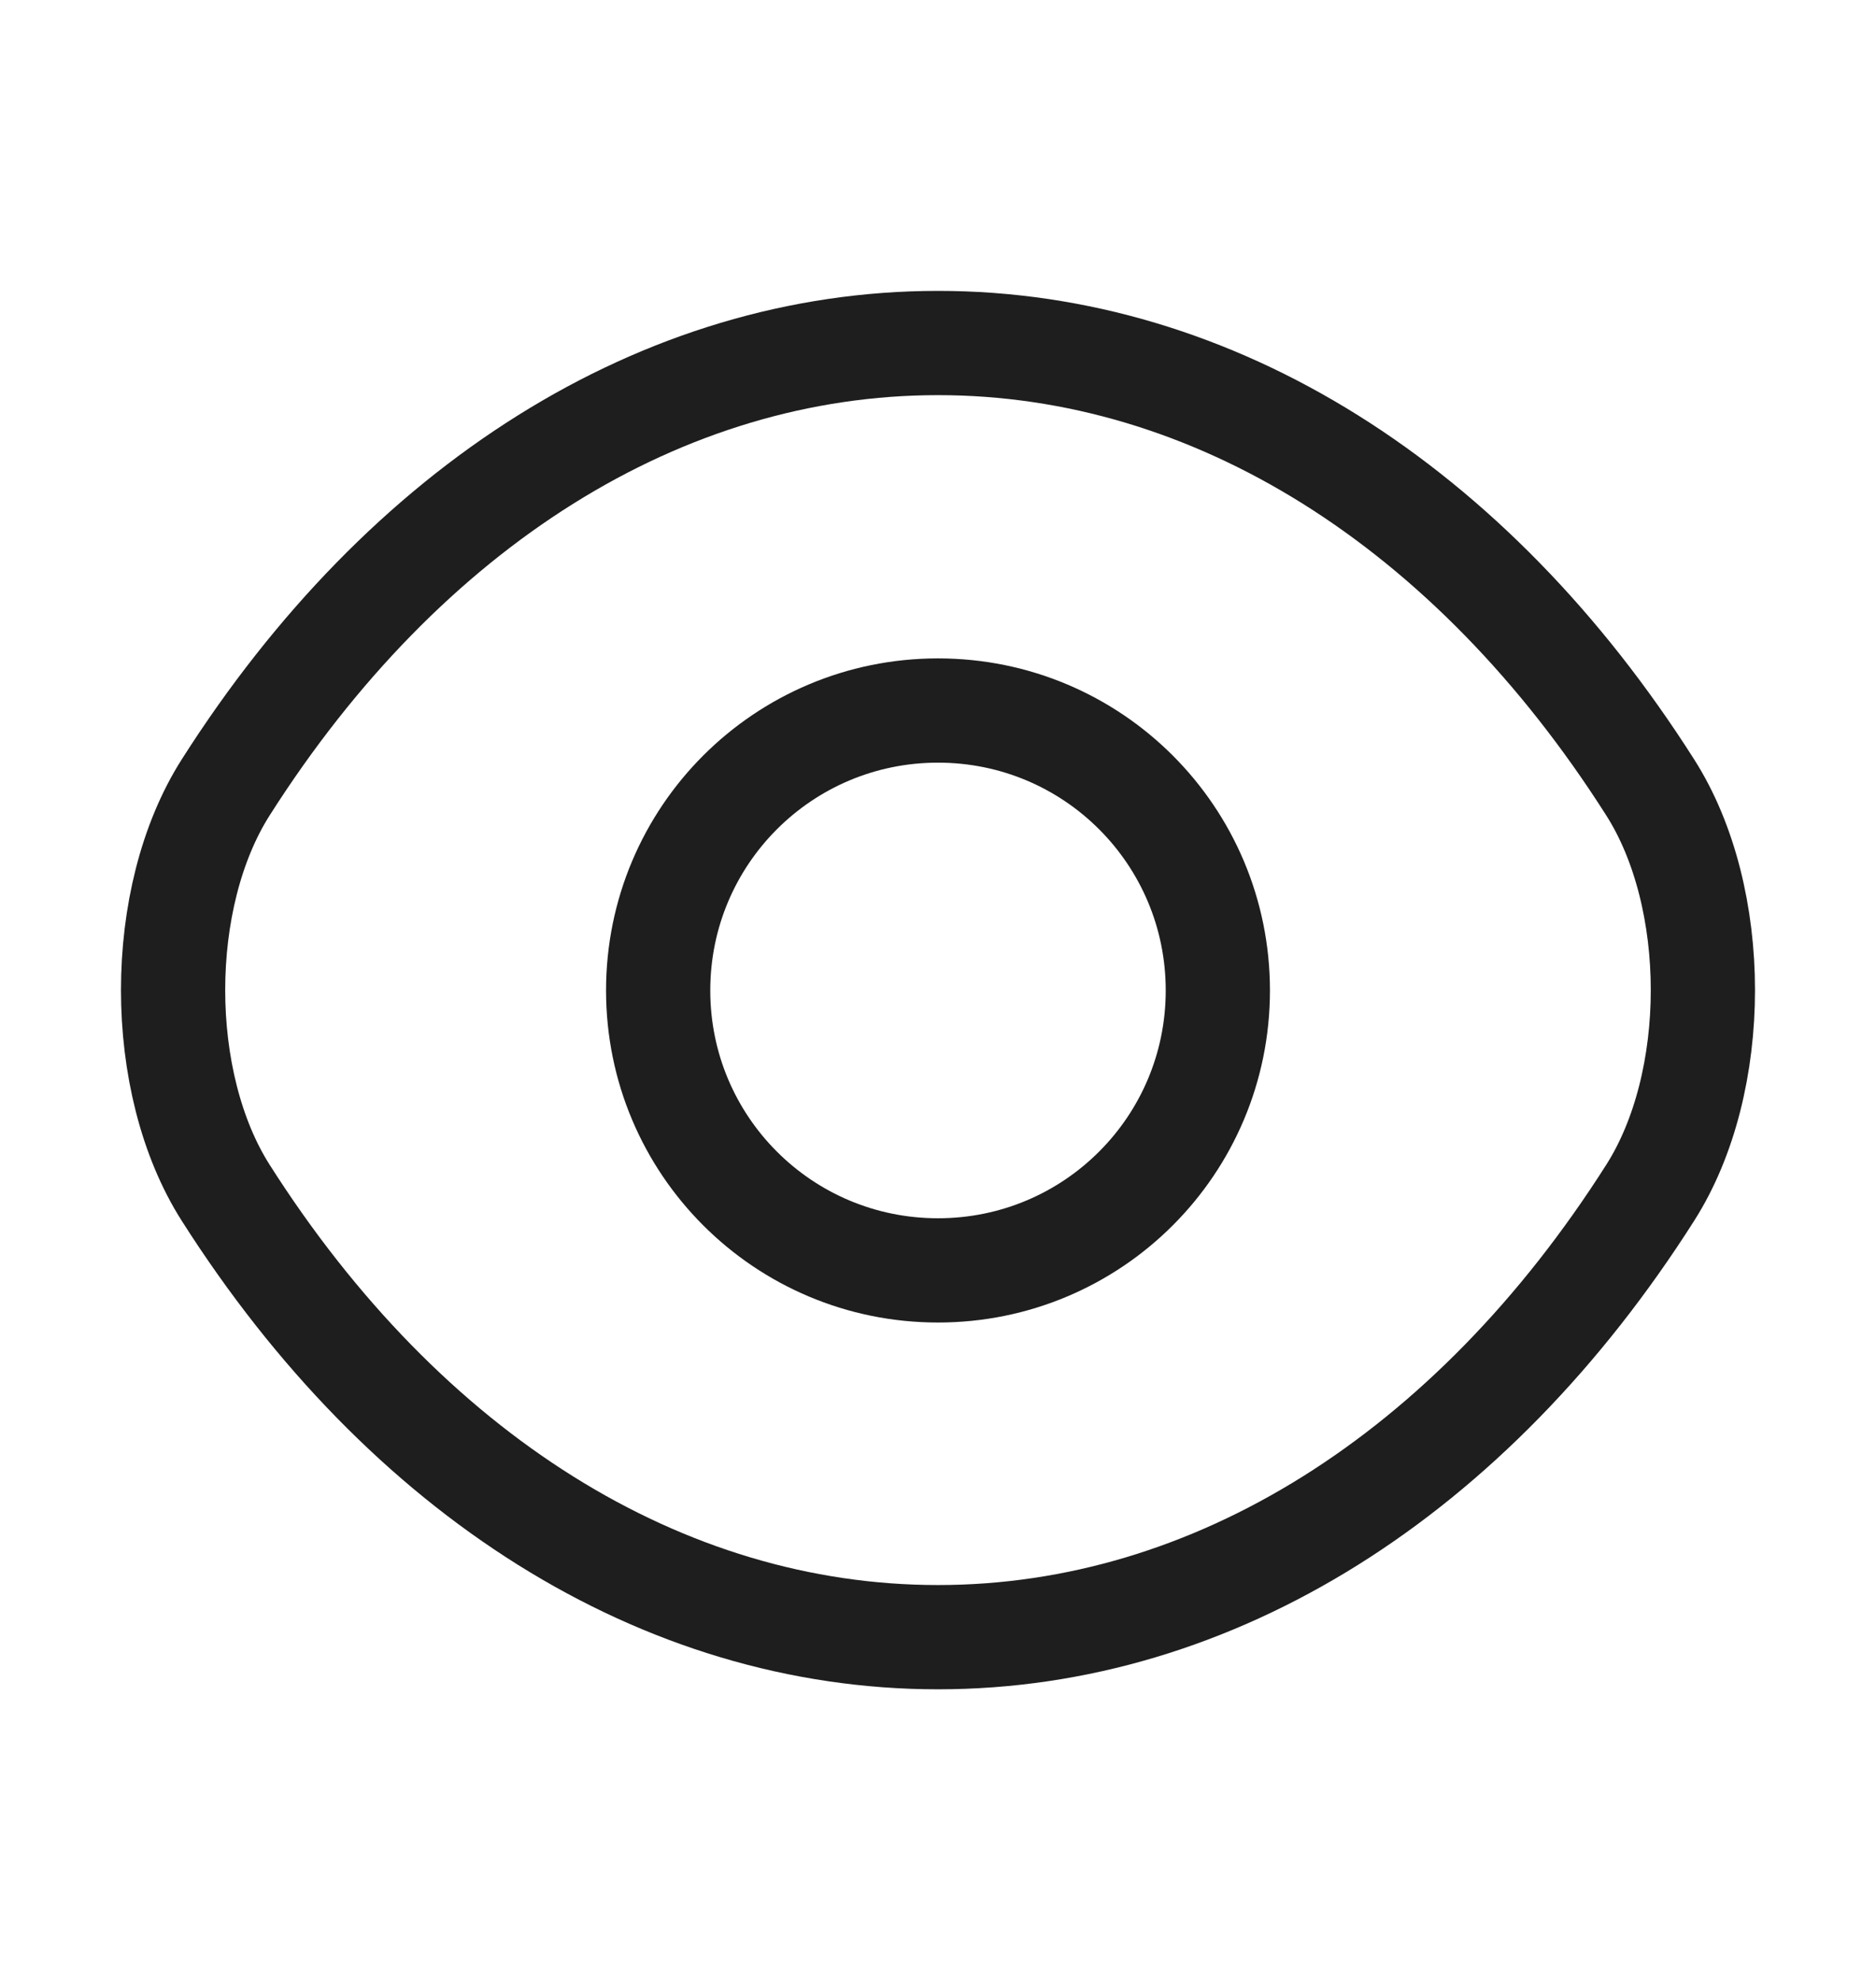
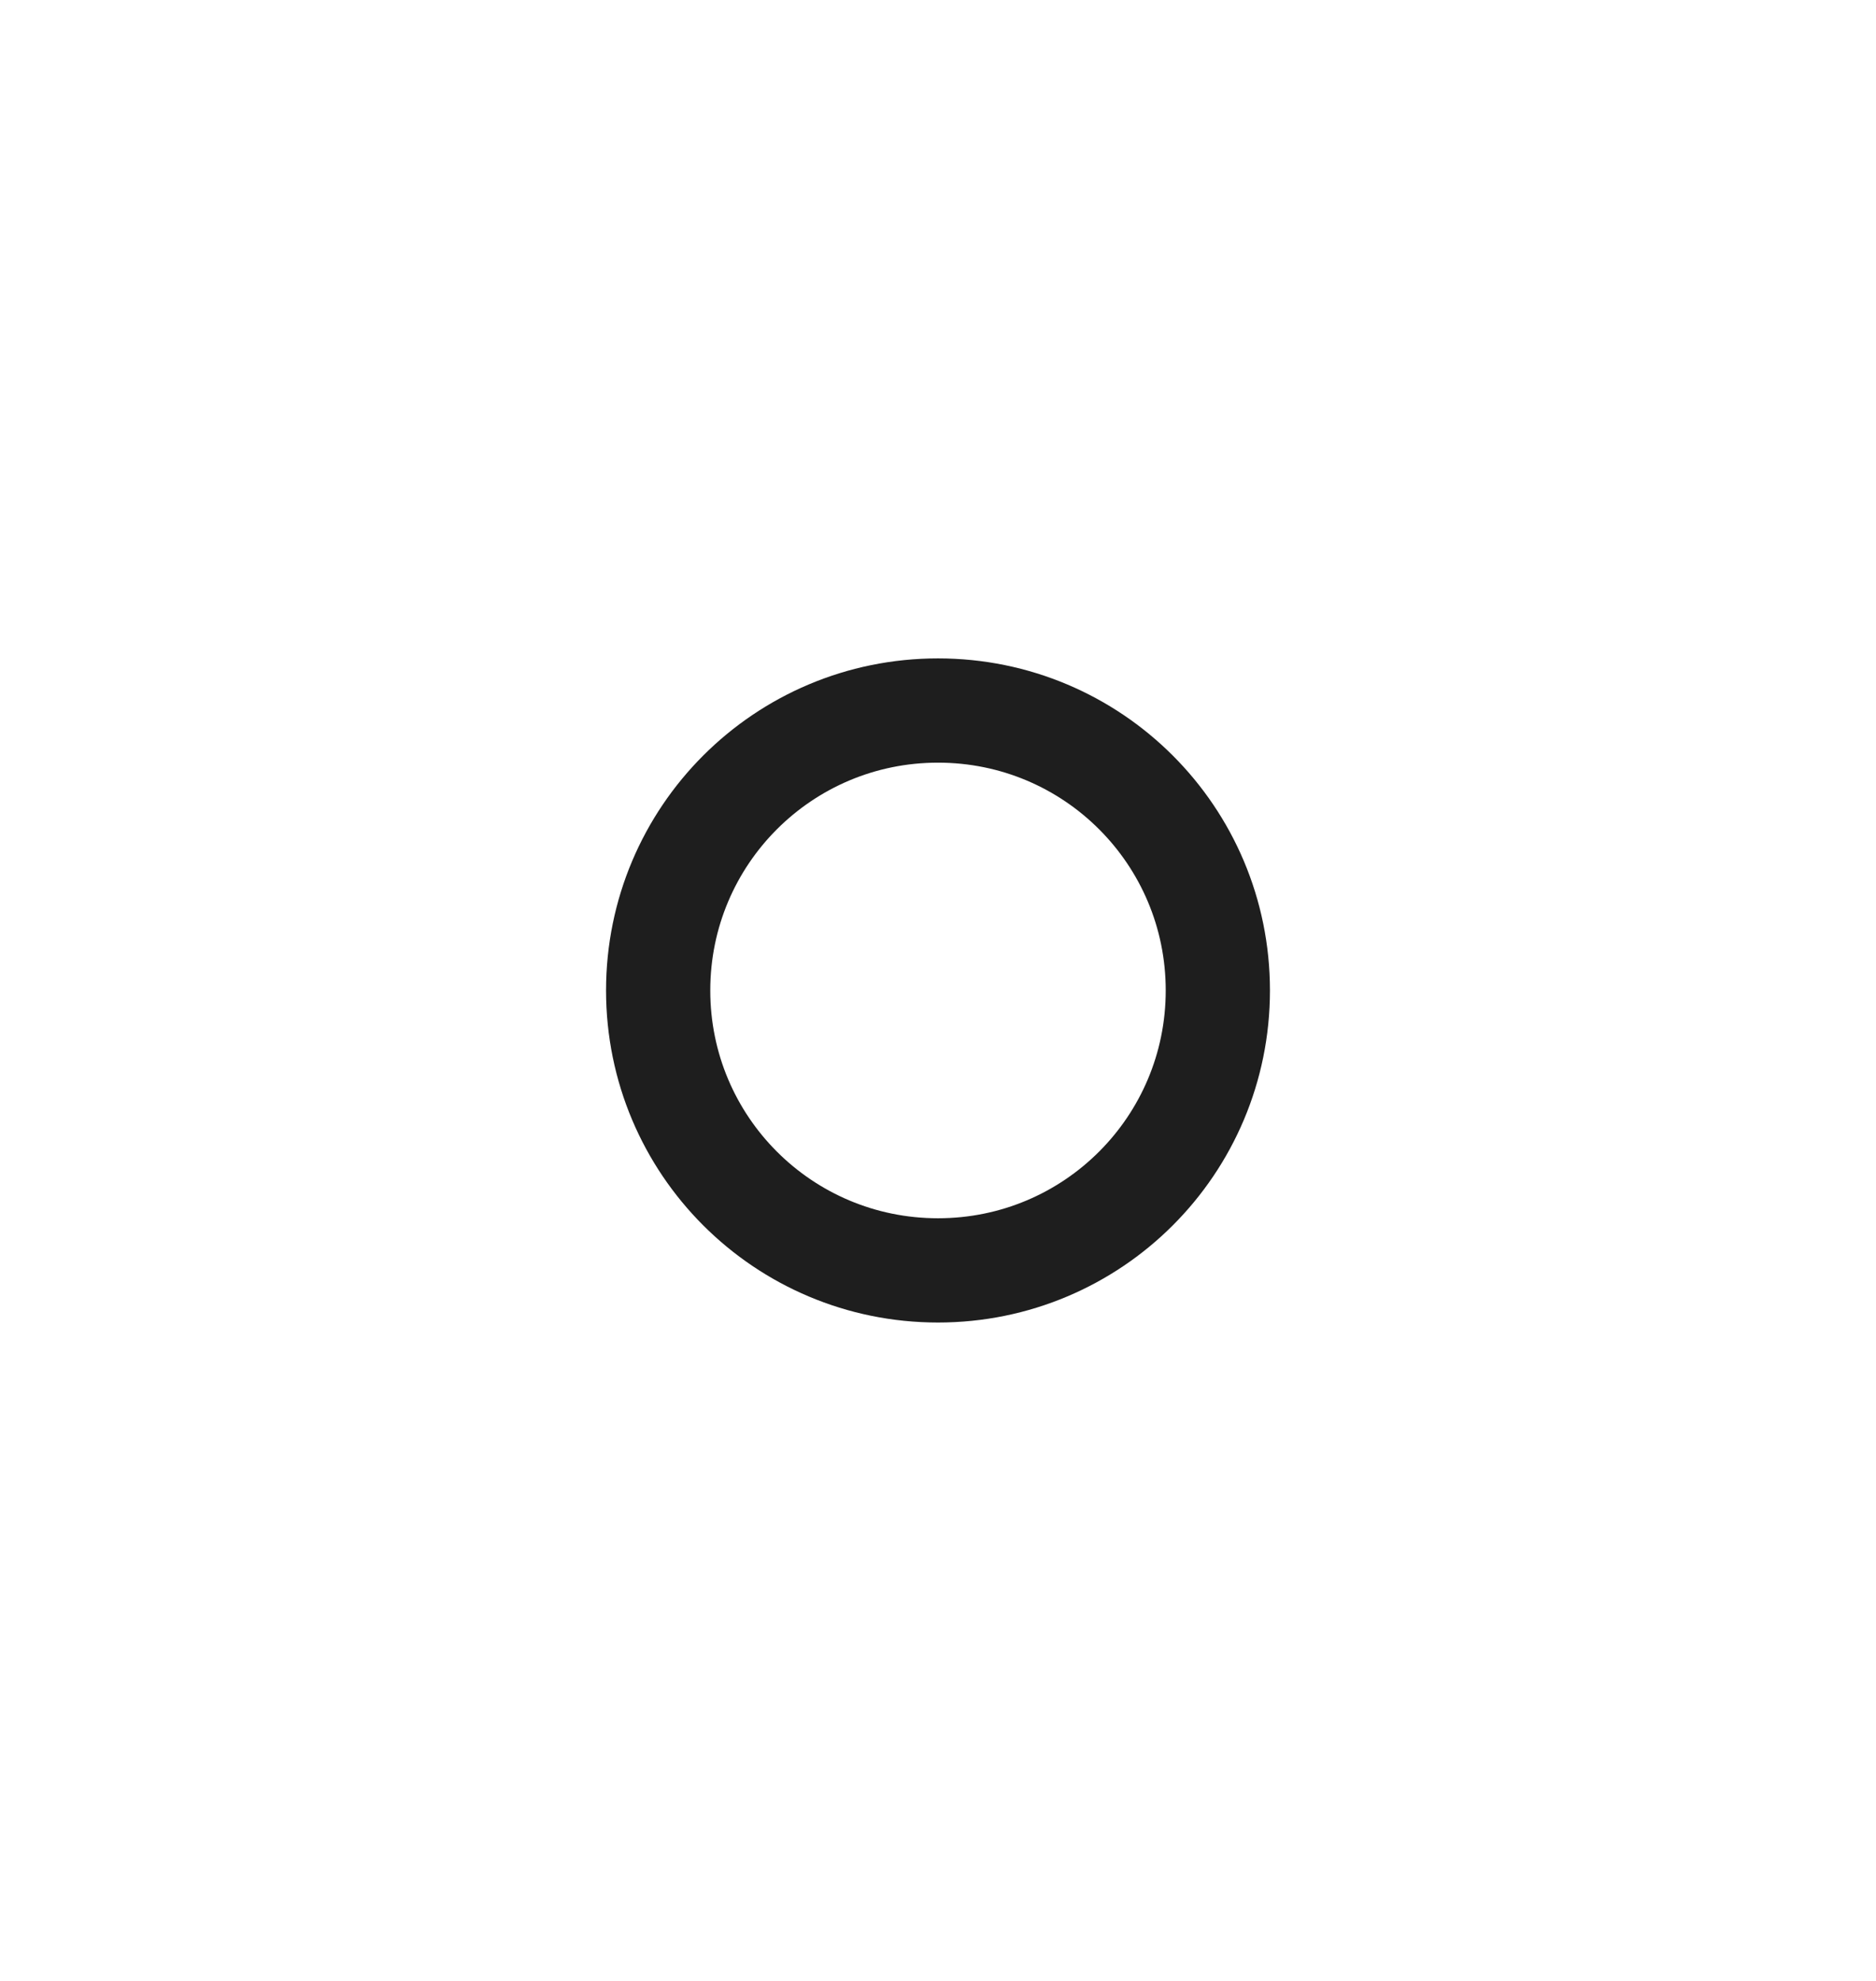
<svg xmlns="http://www.w3.org/2000/svg" width="18" height="19" viewBox="0 0 18 19" fill="none">
  <g id="vuesax/linear/eye">
    <g id="eye">
      <path id="Vector" d="M11.685 9.5C11.685 10.985 10.485 12.185 9 12.185C7.515 12.185 6.315 10.985 6.315 9.5C6.315 8.015 7.515 6.815 9 6.815C10.485 6.815 11.685 8.015 11.685 9.5Z" stroke="#1E1E1E" stroke-linecap="round" stroke-linejoin="round" />
-       <path id="Vector_2" d="M9 15.703C11.648 15.703 14.115 14.143 15.832 11.443C16.508 10.385 16.508 8.608 15.832 7.55C14.115 4.85 11.648 3.29 9 3.29C6.353 3.29 3.885 4.85 2.167 7.55C1.492 8.608 1.492 10.385 2.167 11.443C3.885 14.143 6.353 15.703 9 15.703Z" stroke="#1E1E1E" stroke-linecap="round" stroke-linejoin="round" />
    </g>
  </g>
</svg>